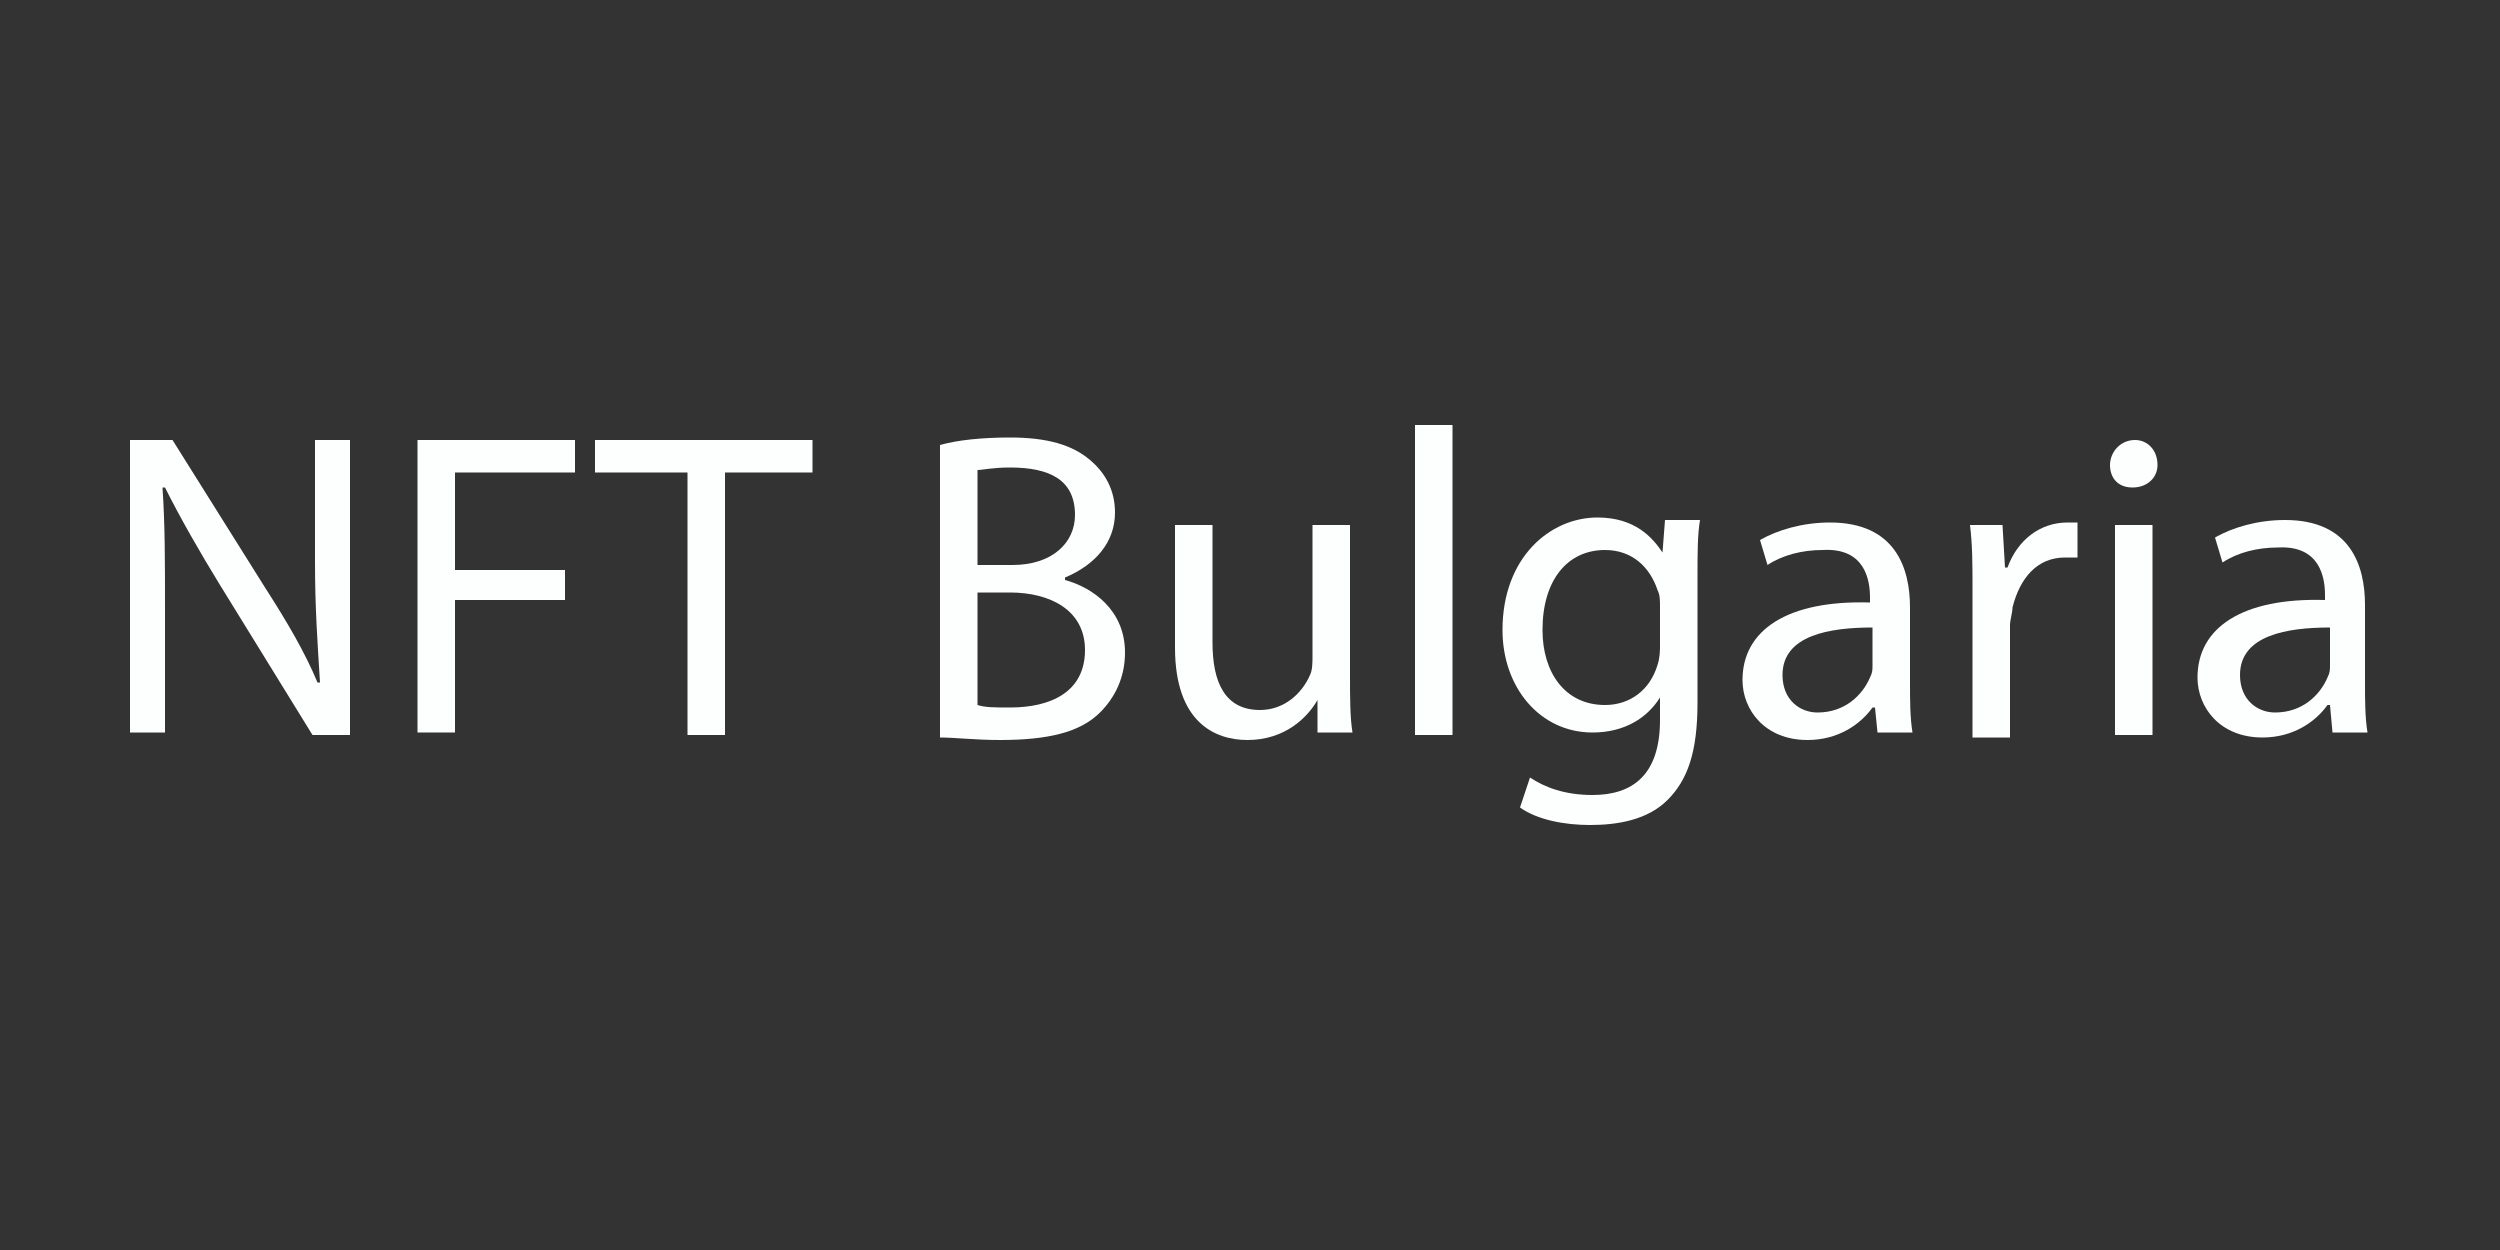
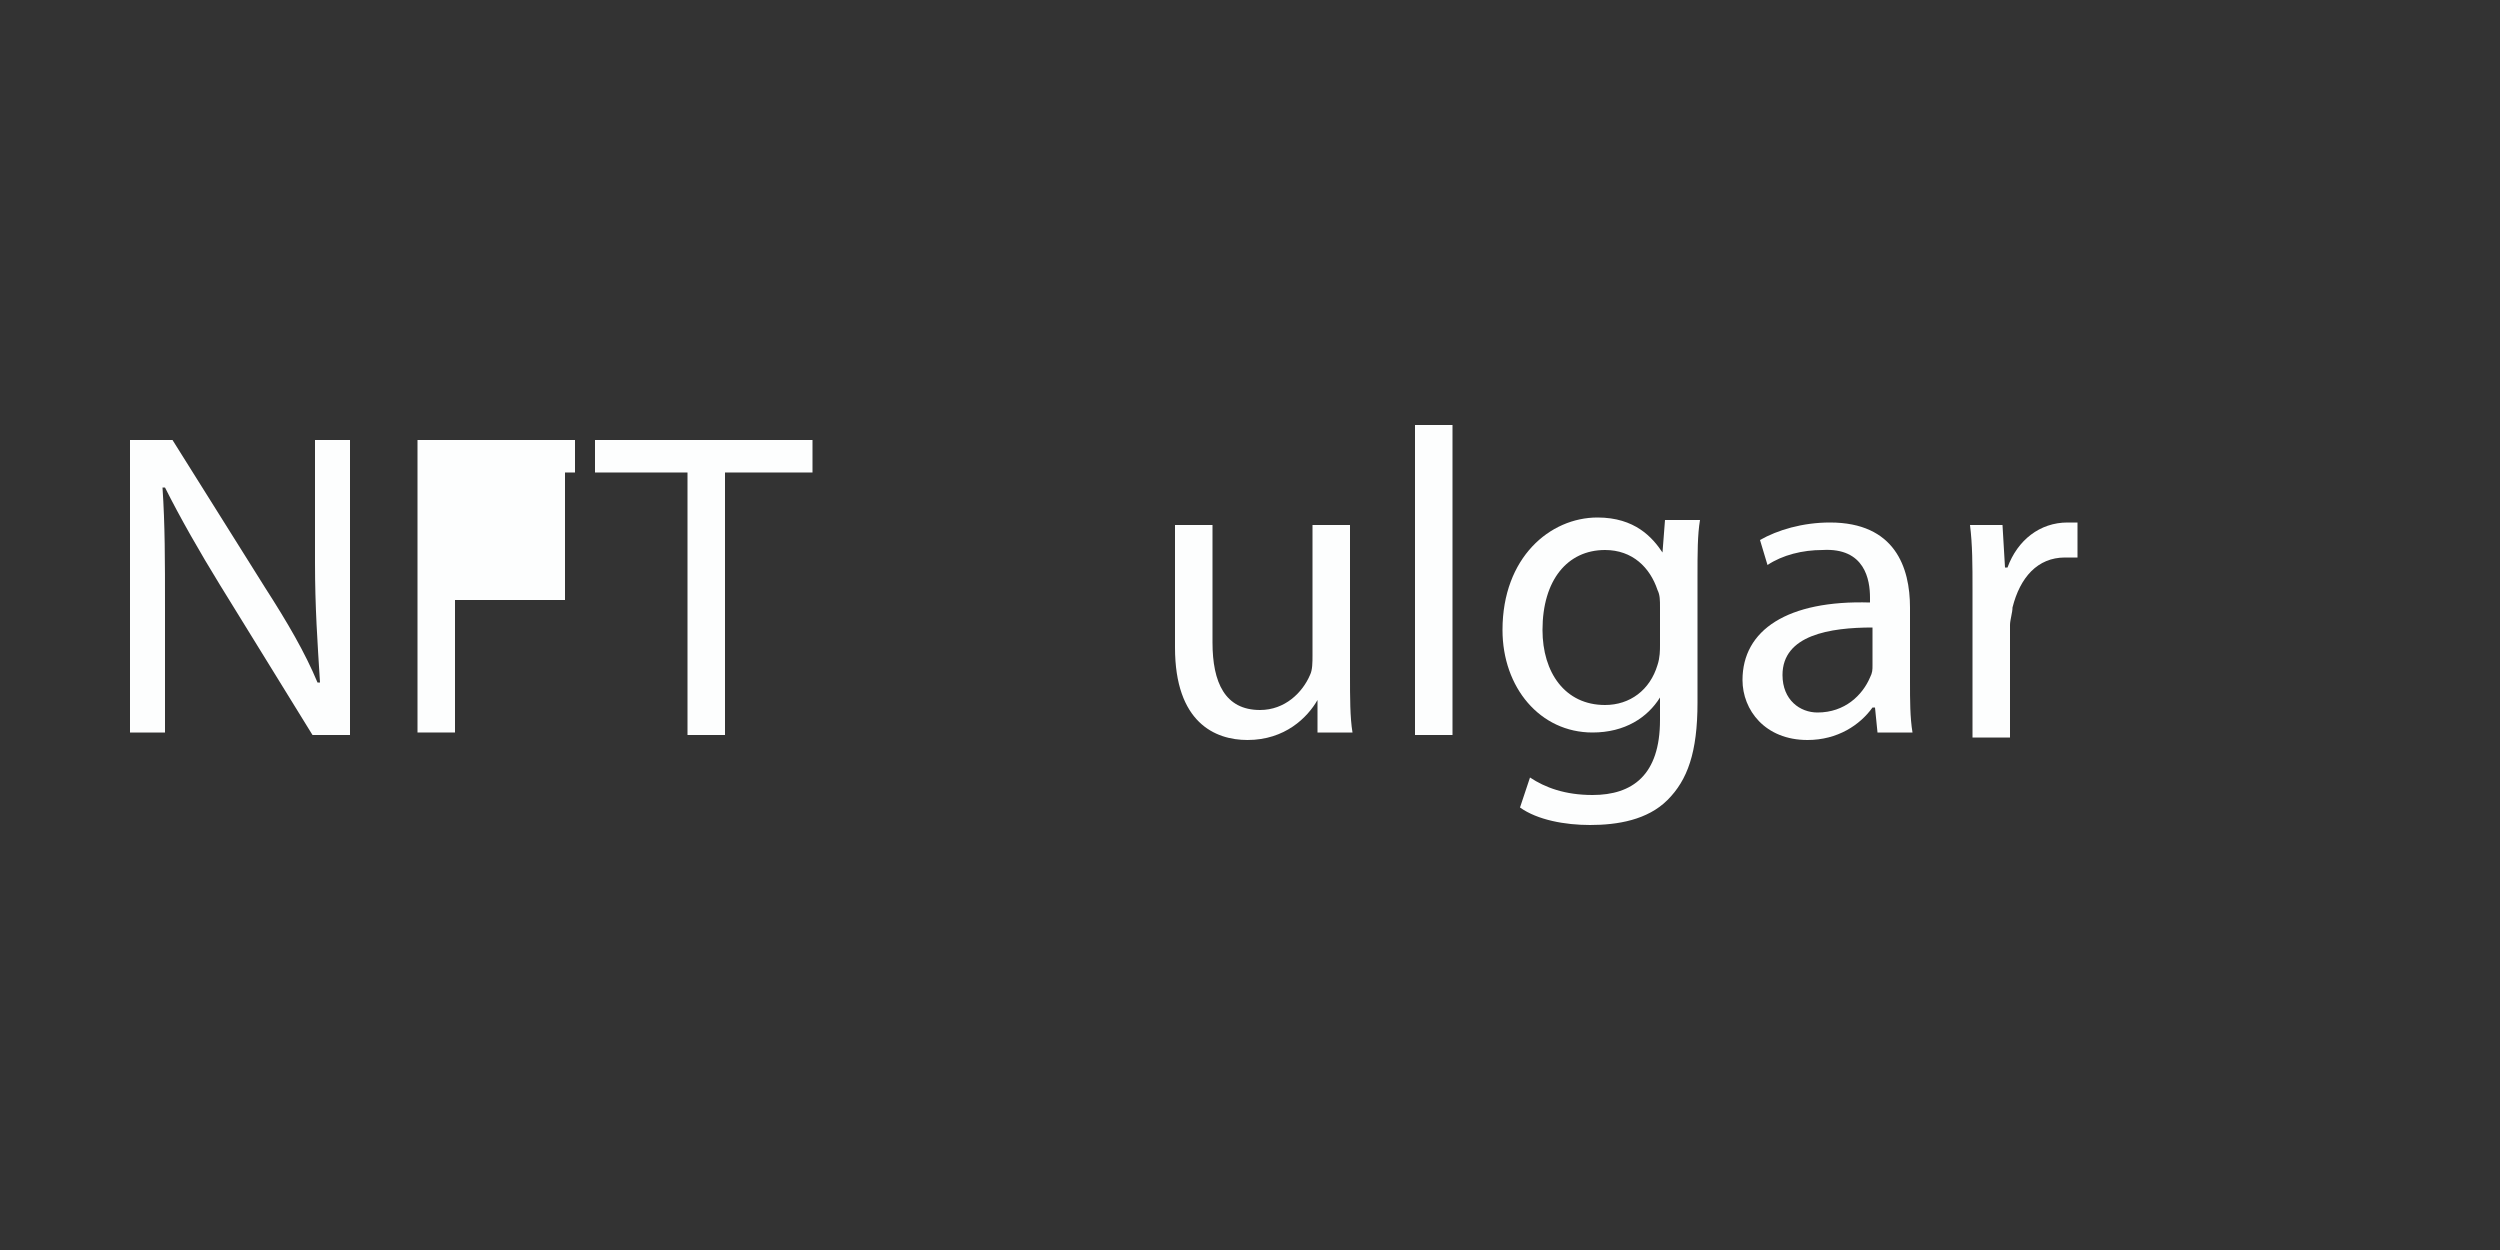
<svg xmlns="http://www.w3.org/2000/svg" version="1.1" id="Layer_1" x="0px" y="0px" viewBox="0 0 100 50" style="enable-background:new 0 0 100 50;" xml:space="preserve">
  <rect x="0" y="0" width="100" height="50" fill="#333333" stroke="none" />
  <style type="text/css">
	.st0{fill:#FDFEFE;}
</style>
  <g>
    <path class="st0" d="M5.2,29.4V17.6h1.7l3.7,5.9c0.9,1.4,1.6,2.6,2.1,3.8l0.1,0c-0.1-1.6-0.2-3-0.2-4.8v-4.9h1.4v11.8h-1.5l-3.7-6   c-0.8-1.3-1.6-2.7-2.2-3.9l-0.1,0c0.1,1.5,0.1,2.9,0.1,4.8v5H5.2z" />
-     <path class="st0" d="M16.7,17.6H23v1.3h-4.8v3.9h4.4V24h-4.4v5.3h-1.5V17.6z" />
+     <path class="st0" d="M16.7,17.6H23v1.3h-4.8h4.4V24h-4.4v5.3h-1.5V17.6z" />
    <path class="st0" d="M27.4,18.9h-3.6v-1.3h8.7v1.3H29v10.5h-1.5V18.9z" />
-     <path class="st0" d="M37.6,17.8c0.7-0.2,1.7-0.3,2.8-0.3c1.5,0,2.5,0.3,3.2,0.9c0.6,0.5,1,1.2,1,2.1c0,1.2-0.8,2.1-2,2.6v0.1   c1.1,0.3,2.4,1.2,2.4,2.9c0,1-0.4,1.8-1,2.4c-0.8,0.8-2.1,1.1-4,1.1c-1,0-1.8-0.1-2.4-0.1V17.8z M39.1,22.6h1.4   c1.6,0,2.5-0.9,2.5-2c0-1.4-1-1.9-2.6-1.9c-0.7,0-1.1,0.1-1.3,0.1V22.6z M39.1,28.2c0.3,0.1,0.7,0.1,1.3,0.1c1.6,0,3-0.6,3-2.3   c0-1.6-1.4-2.3-3-2.3h-1.3V28.2z" />
    <path class="st0" d="M54,27c0,0.9,0,1.7,0.1,2.3h-1.4L52.7,28h0c-0.4,0.7-1.3,1.6-2.8,1.6c-1.3,0-2.9-0.7-2.9-3.7v-4.9h1.5v4.7   c0,1.6,0.5,2.7,1.9,2.7c1,0,1.7-0.7,2-1.4c0.1-0.2,0.1-0.5,0.1-0.8v-5.2H54V27z" />
    <path class="st0" d="M56.6,17h1.5v12.4h-1.5V17z" />
    <path class="st0" d="M67.9,28.1c0,2-0.4,3.1-1.2,3.9c-0.8,0.8-2,1-3.1,1c-1,0-2.1-0.2-2.8-0.7l0.4-1.2c0.6,0.4,1.4,0.7,2.5,0.7   c1.6,0,2.7-0.8,2.7-3v-0.9h0c-0.5,0.8-1.4,1.4-2.7,1.4c-2.1,0-3.6-1.8-3.6-4.1c0-2.9,1.9-4.5,3.8-4.5c1.5,0,2.2,0.8,2.6,1.4h0   l0.1-1.3H68c-0.1,0.6-0.1,1.3-0.1,2.3V28.1z M66.4,24.3c0-0.3,0-0.5-0.1-0.7c-0.3-0.9-1-1.6-2.1-1.6c-1.5,0-2.5,1.2-2.5,3.2   c0,1.7,0.9,3,2.5,3c1,0,1.8-0.6,2.1-1.6c0.1-0.3,0.1-0.6,0.1-0.8V24.3z" />
    <path class="st0" d="M76.4,27.3c0,0.7,0,1.4,0.1,2h-1.4L75,28.3h-0.1c-0.5,0.7-1.4,1.3-2.6,1.3c-1.7,0-2.6-1.2-2.6-2.4   c0-2,1.8-3.2,5.1-3.1v-0.2c0-0.7-0.2-2-1.9-1.9c-0.8,0-1.6,0.2-2.2,0.6l-0.3-1c0.7-0.4,1.7-0.7,2.8-0.7c2.6,0,3.2,1.8,3.2,3.4V27.3   z M74.9,25.1c-1.7,0-3.6,0.3-3.6,1.9c0,1,0.7,1.5,1.4,1.5c1.1,0,1.8-0.7,2.1-1.4c0.1-0.2,0.1-0.3,0.1-0.5V25.1z" />
    <path class="st0" d="M78.9,23.6c0-1,0-1.8-0.1-2.6h1.3l0.1,1.7h0.1c0.4-1.1,1.3-1.8,2.4-1.8c0.2,0,0.3,0,0.4,0v1.4   c-0.2,0-0.3,0-0.5,0c-1.1,0-1.8,0.8-2.1,2c0,0.2-0.1,0.5-0.1,0.7v4.5h-1.5V23.6z" />
-     <path class="st0" d="M86.3,18.6c0,0.5-0.4,0.9-1,0.9c-0.6,0-0.9-0.4-0.9-0.9c0-0.5,0.4-1,1-1C85.9,17.6,86.3,18,86.3,18.6z    M84.6,29.4v-8.4h1.5v8.4H84.6z" />
-     <path class="st0" d="M94.6,27.3c0,0.7,0,1.4,0.1,2h-1.4l-0.1-1.1h-0.1c-0.5,0.7-1.4,1.3-2.6,1.3c-1.7,0-2.6-1.2-2.6-2.4   c0-2,1.8-3.2,5.1-3.1v-0.2c0-0.7-0.2-2-1.9-1.9c-0.8,0-1.6,0.2-2.2,0.6l-0.3-1c0.7-0.4,1.7-0.7,2.8-0.7c2.6,0,3.2,1.8,3.2,3.4V27.3   z M93.2,25.1c-1.7,0-3.6,0.3-3.6,1.9c0,1,0.7,1.5,1.4,1.5c1.1,0,1.8-0.7,2.1-1.4c0.1-0.2,0.1-0.3,0.1-0.5V25.1z" />
  </g>
</svg>